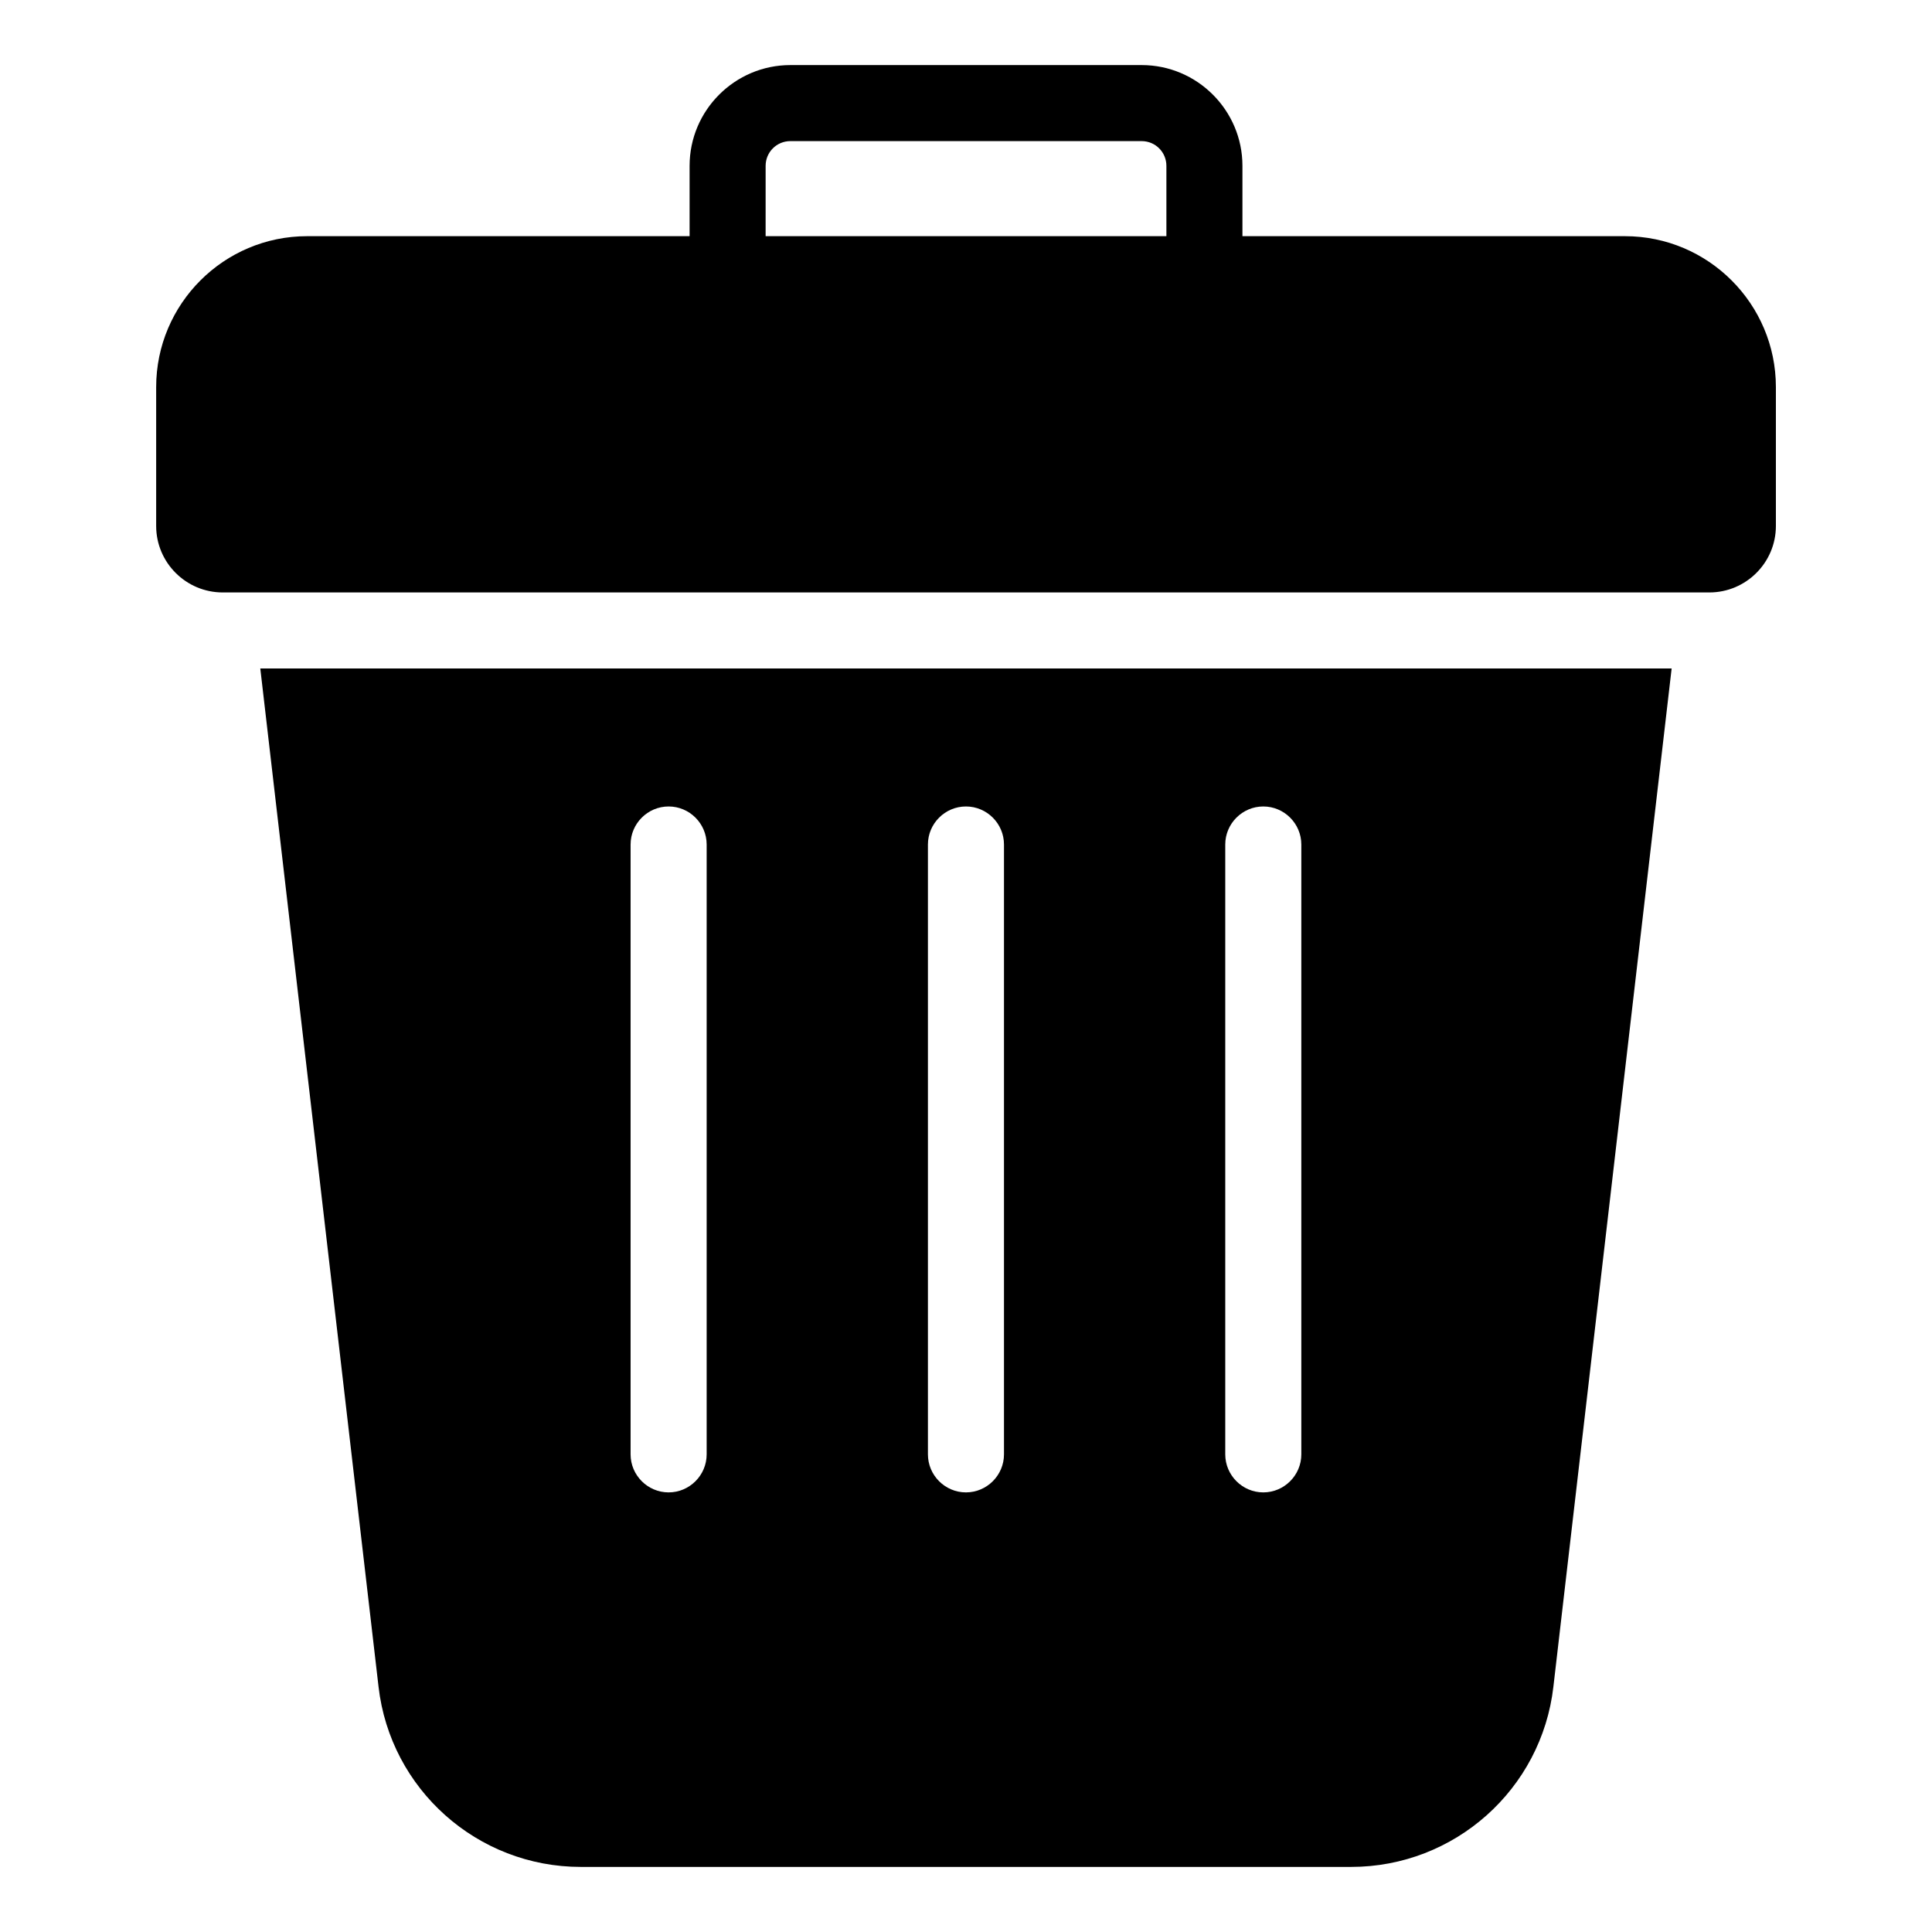
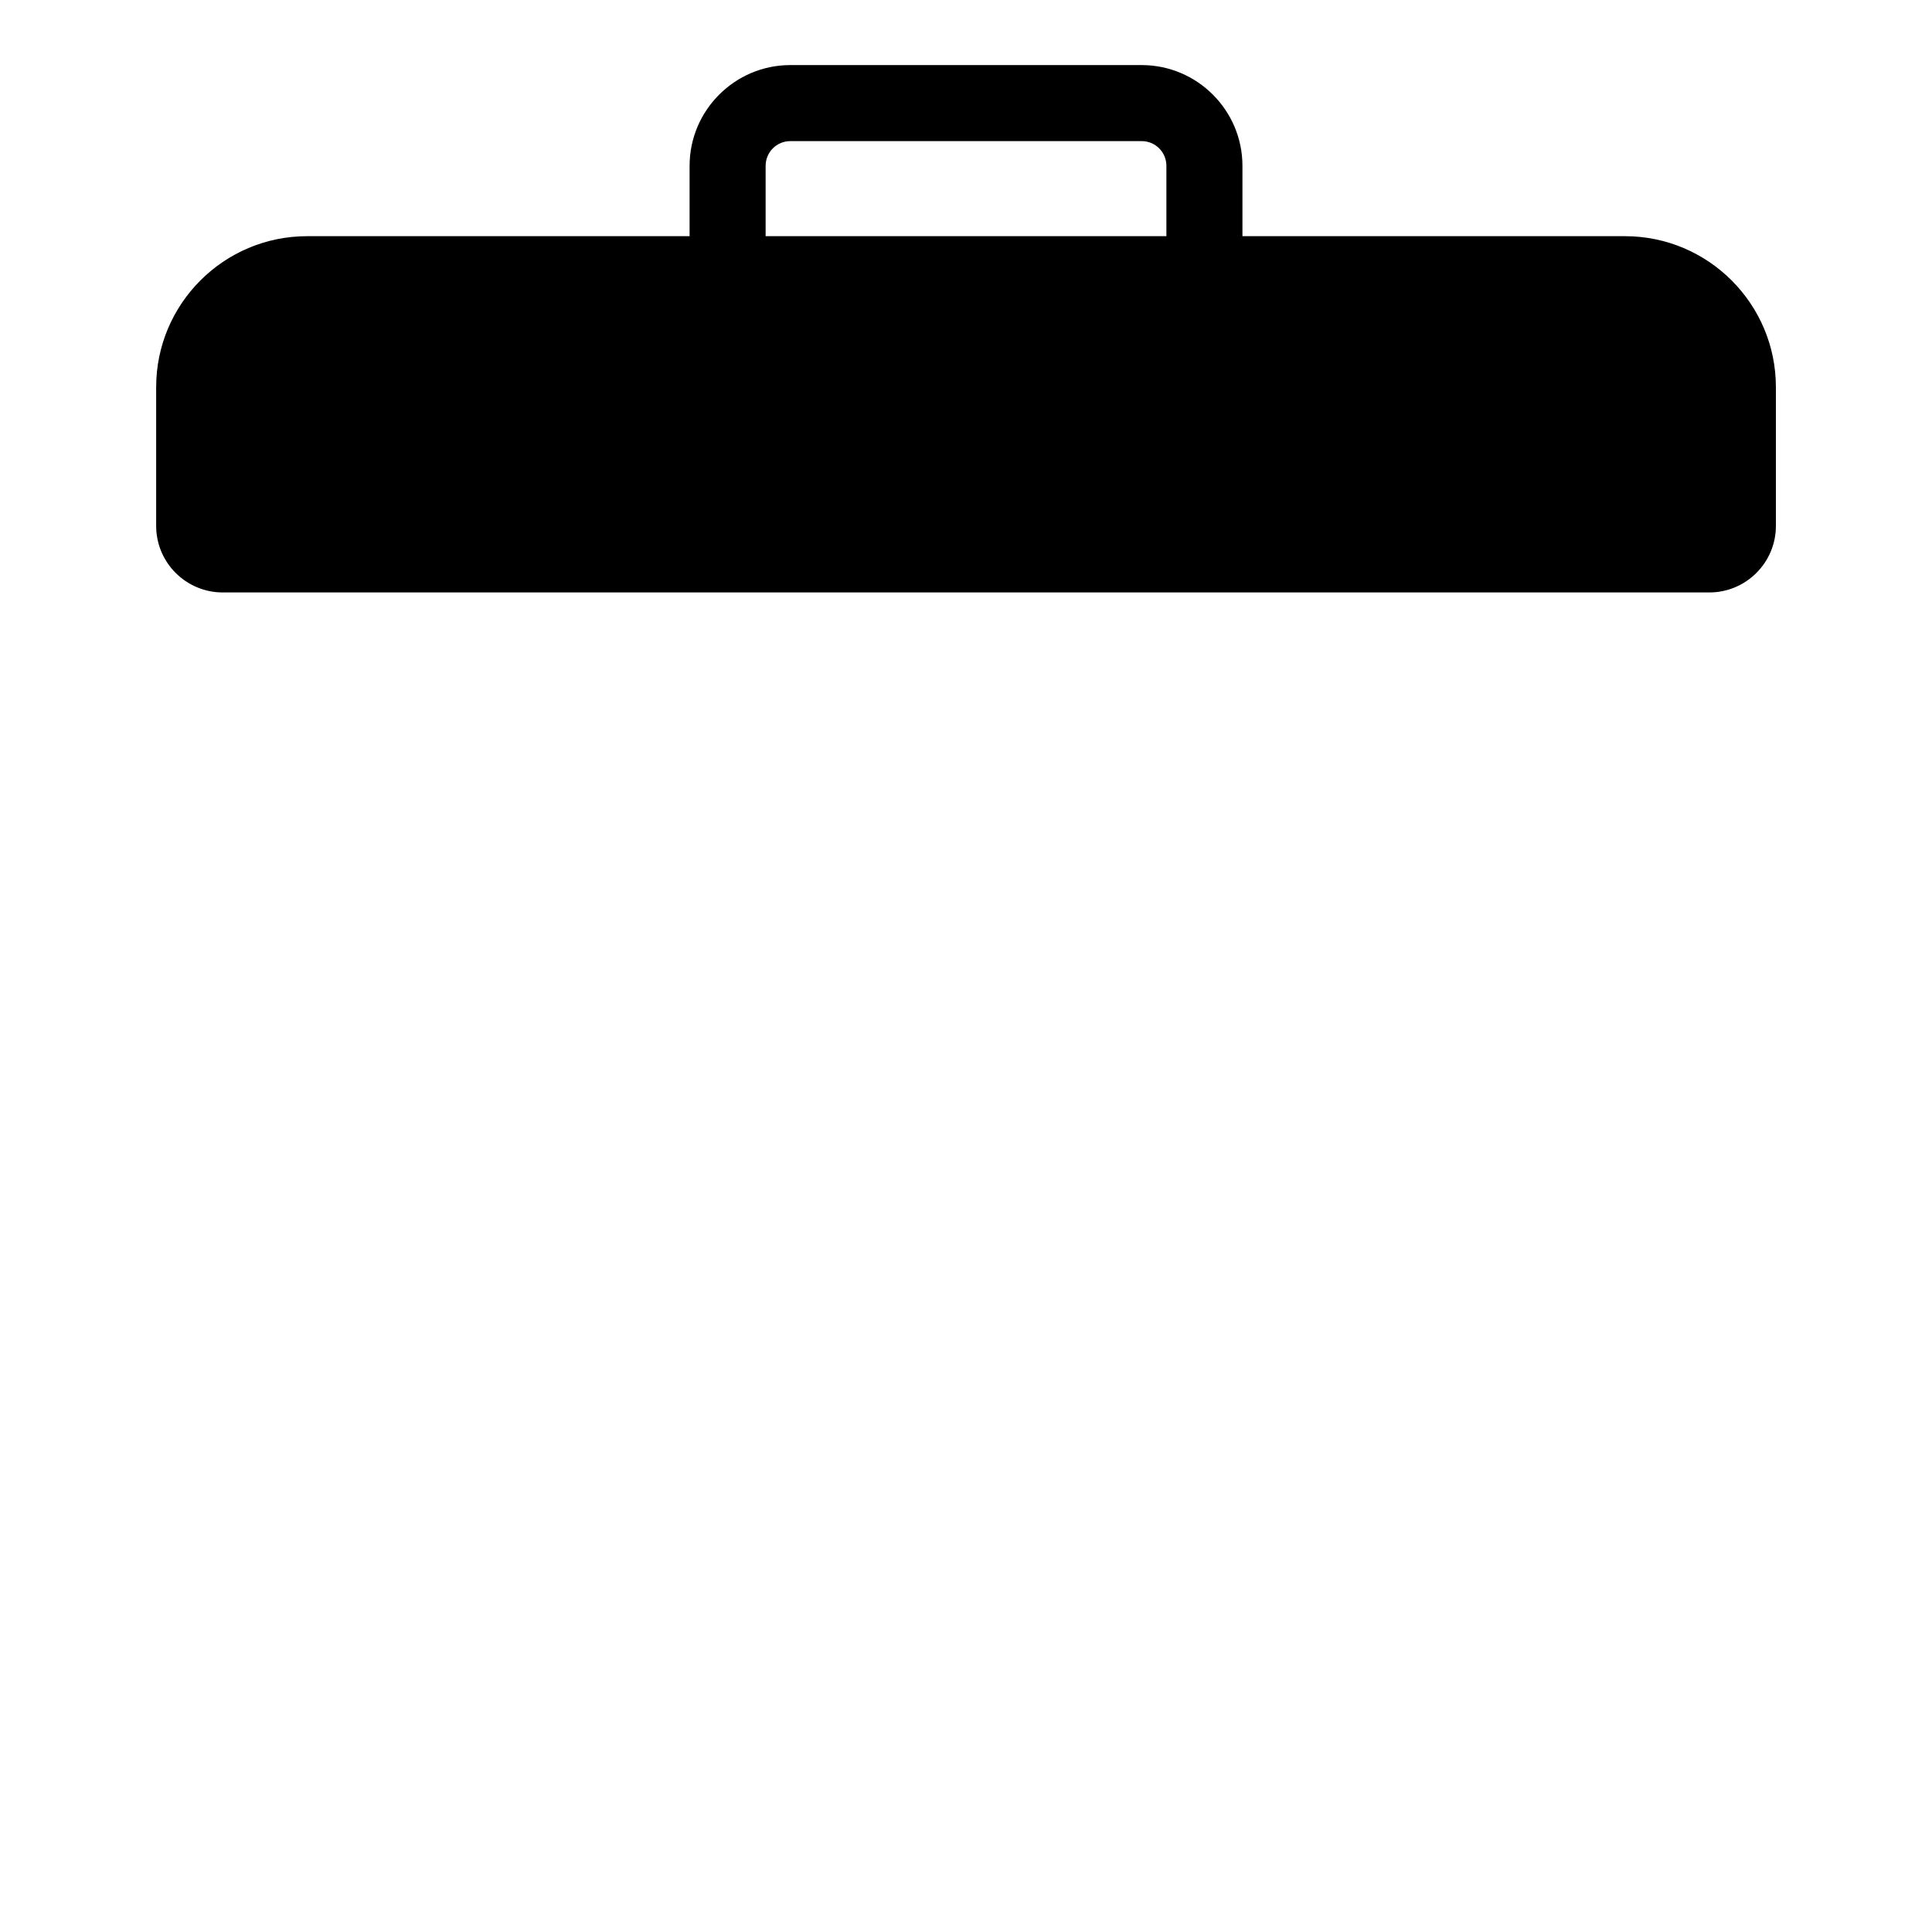
<svg xmlns="http://www.w3.org/2000/svg" fill="#000000" width="800px" height="800px" version="1.1" viewBox="144 144 512 512">
  <g>
    <path d="m574.62 206.59h-101.36v-18.641c0-14.711-11.992-26.703-26.703-26.703h-93.105c-14.711 0-26.703 11.992-26.703 26.703v18.641h-101.36c-22.066 0-40.004 17.938-40.004 40.004v36.777c0 9.773 7.961 17.633 17.633 17.633h393.98c9.672 0 17.633-7.859 17.633-17.633v-36.777c0-22.066-17.934-40.004-40.004-40.004zm-227.72-18.641c0-3.629 2.922-6.551 6.551-6.551h93.105c3.629 0 6.551 2.922 6.551 6.551v18.641h-106.21z" />
-     <path d="m212.98 321.15 31.336 269.84c3.125 27.207 26.199 47.762 53.605 47.762h204.14c27.406 0 50.48-20.555 53.605-47.762l31.336-269.84zm118.29 208.27c0 5.543-4.535 10.078-10.078 10.078s-10.078-4.535-10.078-10.078v-161.62c0-5.543 4.535-10.078 10.078-10.078s10.078 4.535 10.078 10.078zm78.797 0c0 5.543-4.535 10.078-10.078 10.078-5.543 0-10.078-4.535-10.078-10.078v-161.62c0-5.543 4.535-10.078 10.078-10.078 5.543 0 10.078 4.535 10.078 10.078zm78.797 0c0 5.543-4.535 10.078-10.078 10.078s-10.078-4.535-10.078-10.078v-161.62c0-5.543 4.535-10.078 10.078-10.078s10.078 4.535 10.078 10.078z" />
  </g>
</svg>